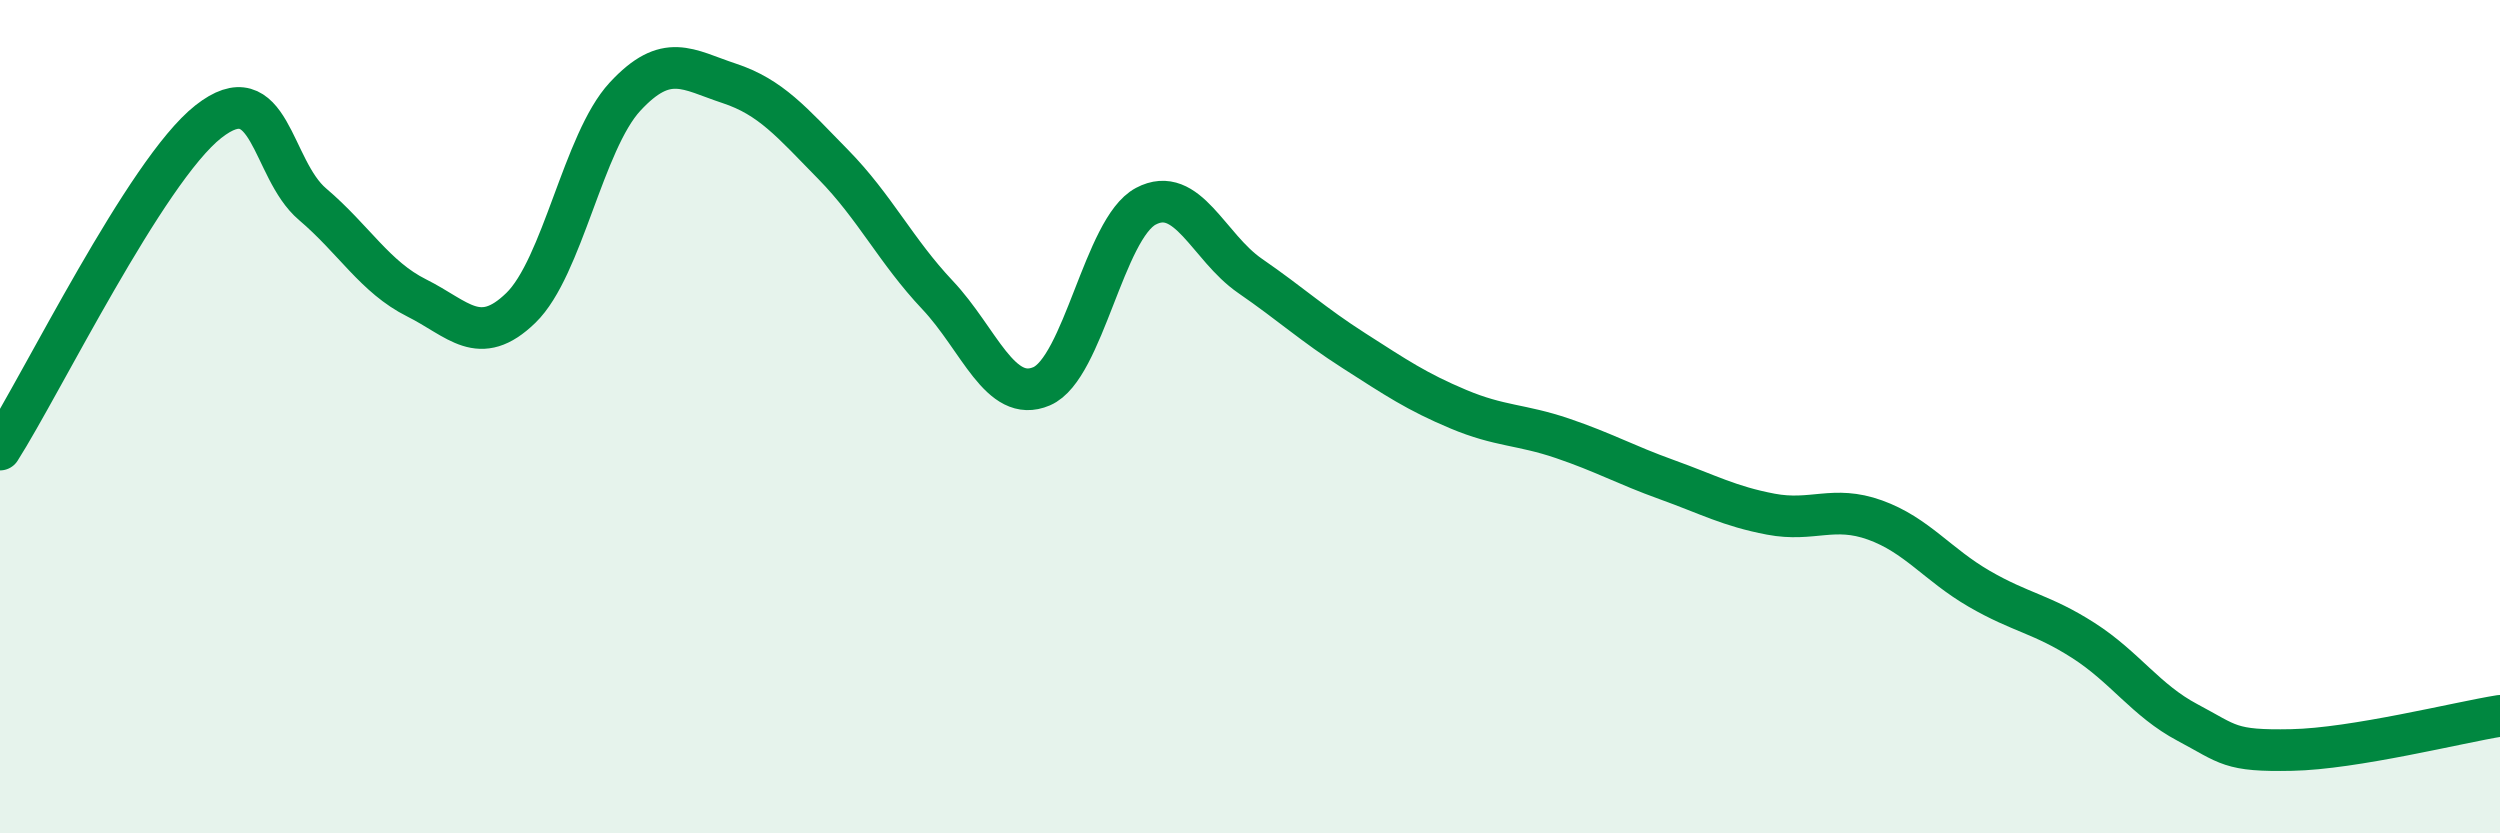
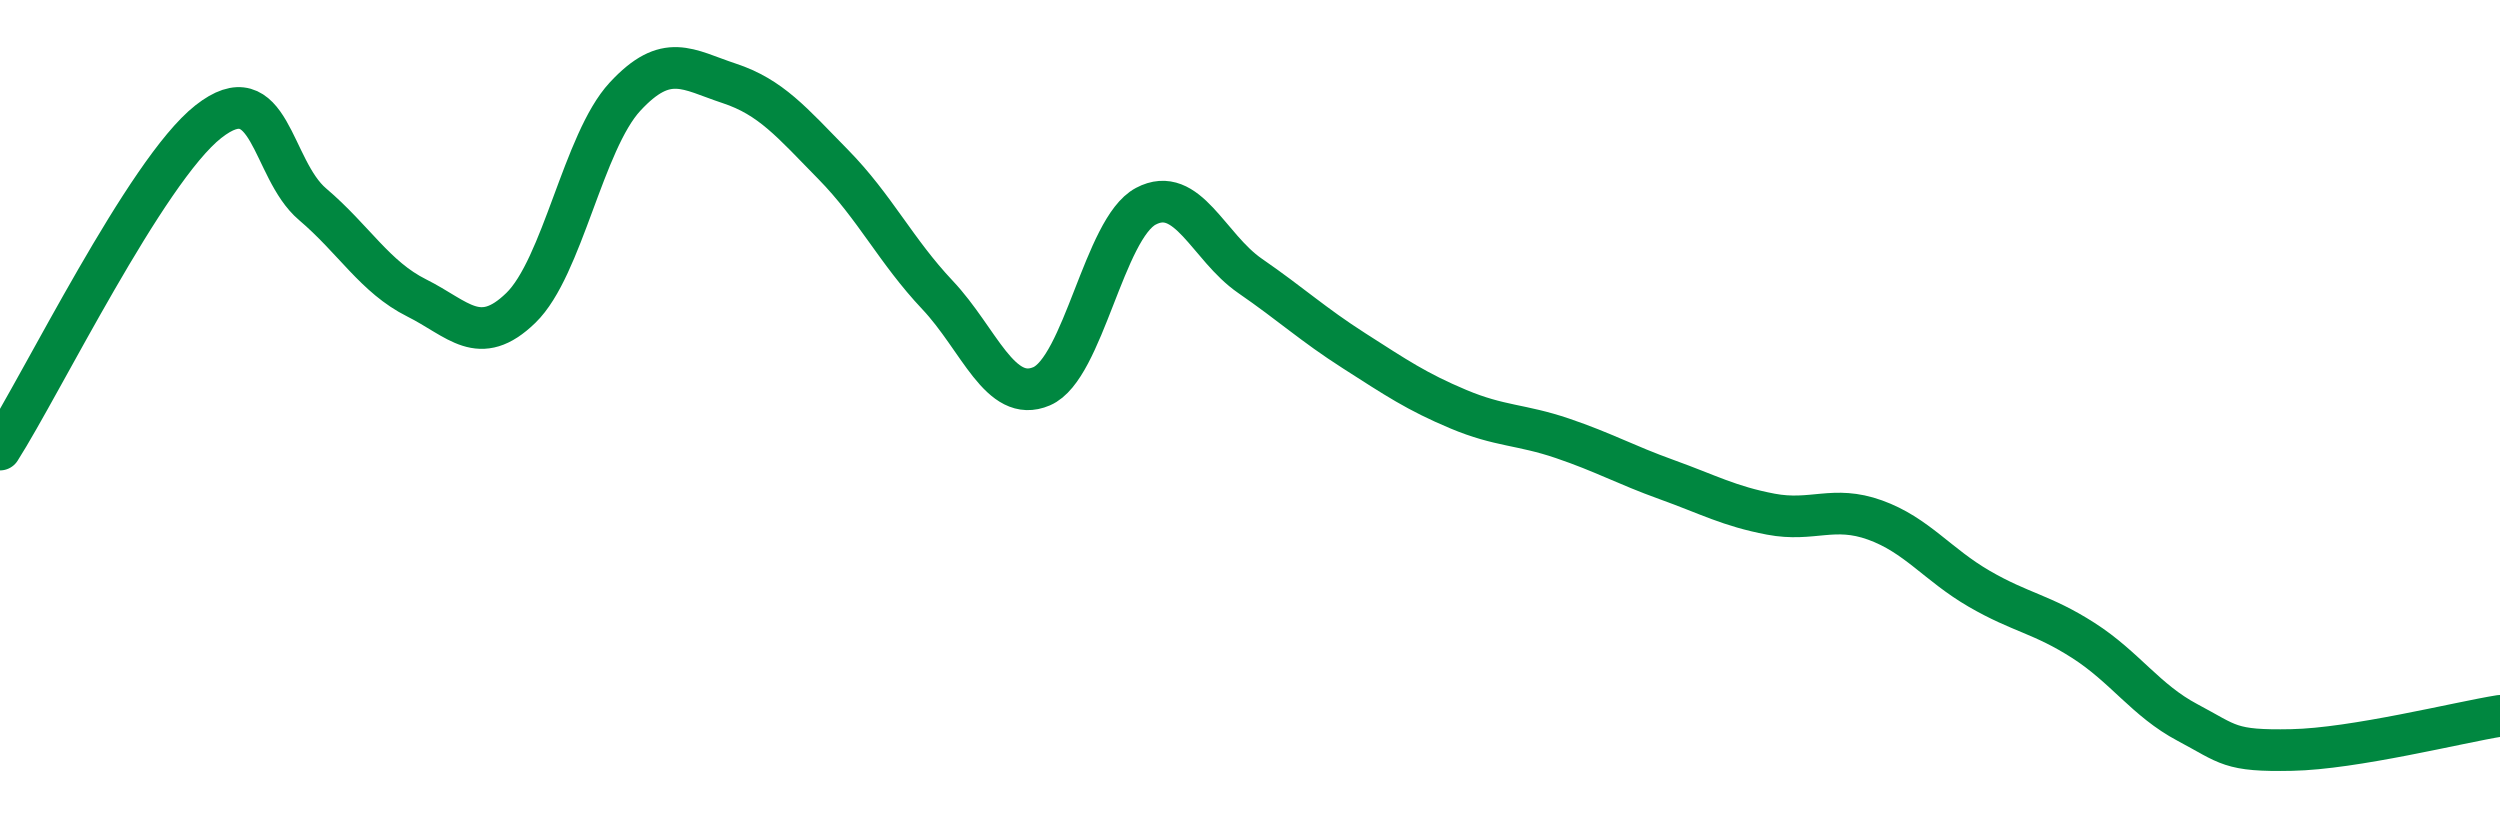
<svg xmlns="http://www.w3.org/2000/svg" width="60" height="20" viewBox="0 0 60 20">
-   <path d="M 0,10.79 C 1,9.22 3.5,4.1 5,2.92 C 6.5,1.74 6.5,4.05 7.5,4.9 C 8.5,5.75 9,6.65 10,7.15 C 11,7.65 11.5,8.36 12.5,7.39 C 13.5,6.42 14,3.4 15,2.32 C 16,1.24 16.5,1.67 17.5,2 C 18.5,2.33 19,2.93 20,3.95 C 21,4.97 21.5,6.02 22.5,7.08 C 23.5,8.14 24,9.7 25,9.27 C 26,8.84 26.5,5.48 27.5,4.95 C 28.5,4.42 29,5.93 30,6.62 C 31,7.31 31.5,7.78 32.5,8.42 C 33.5,9.06 34,9.4 35,9.82 C 36,10.24 36.5,10.18 37.5,10.52 C 38.5,10.86 39,11.15 40,11.51 C 41,11.87 41.5,12.15 42.5,12.34 C 43.5,12.53 44,12.12 45,12.48 C 46,12.84 46.5,13.55 47.5,14.13 C 48.5,14.71 49,14.73 50,15.37 C 51,16.01 51.5,16.81 52.5,17.34 C 53.5,17.87 53.5,18.03 55,18 C 56.5,17.97 59,17.34 60,17.18L60 20L0 20Z" fill="#008740" opacity="0.1" stroke-linecap="round" stroke-linejoin="round" />
  <path d="M 0,10.79 C 1,9.22 3.5,4.1 5,2.92 C 6.5,1.74 6.5,4.05 7.5,4.9 C 8.5,5.75 9,6.65 10,7.15 C 11,7.65 11.5,8.36 12.5,7.39 C 13.5,6.42 14,3.4 15,2.32 C 16,1.24 16.5,1.67 17.5,2 C 18.5,2.33 19,2.93 20,3.95 C 21,4.97 21.5,6.02 22.5,7.08 C 23.5,8.14 24,9.7 25,9.27 C 26,8.84 26.5,5.48 27.5,4.95 C 28.5,4.42 29,5.93 30,6.62 C 31,7.31 31.5,7.78 32.5,8.42 C 33.5,9.06 34,9.4 35,9.82 C 36,10.24 36.5,10.18 37.5,10.52 C 38.5,10.86 39,11.15 40,11.51 C 41,11.87 41.5,12.15 42.5,12.34 C 43.5,12.53 44,12.12 45,12.48 C 46,12.84 46.5,13.55 47.5,14.13 C 48.5,14.71 49,14.73 50,15.37 C 51,16.01 51.5,16.81 52.5,17.34 C 53.5,17.87 53.5,18.03 55,18 C 56.5,17.97 59,17.34 60,17.18" stroke="#008740" stroke-width="1" fill="none" stroke-linecap="round" stroke-linejoin="round" />
</svg>